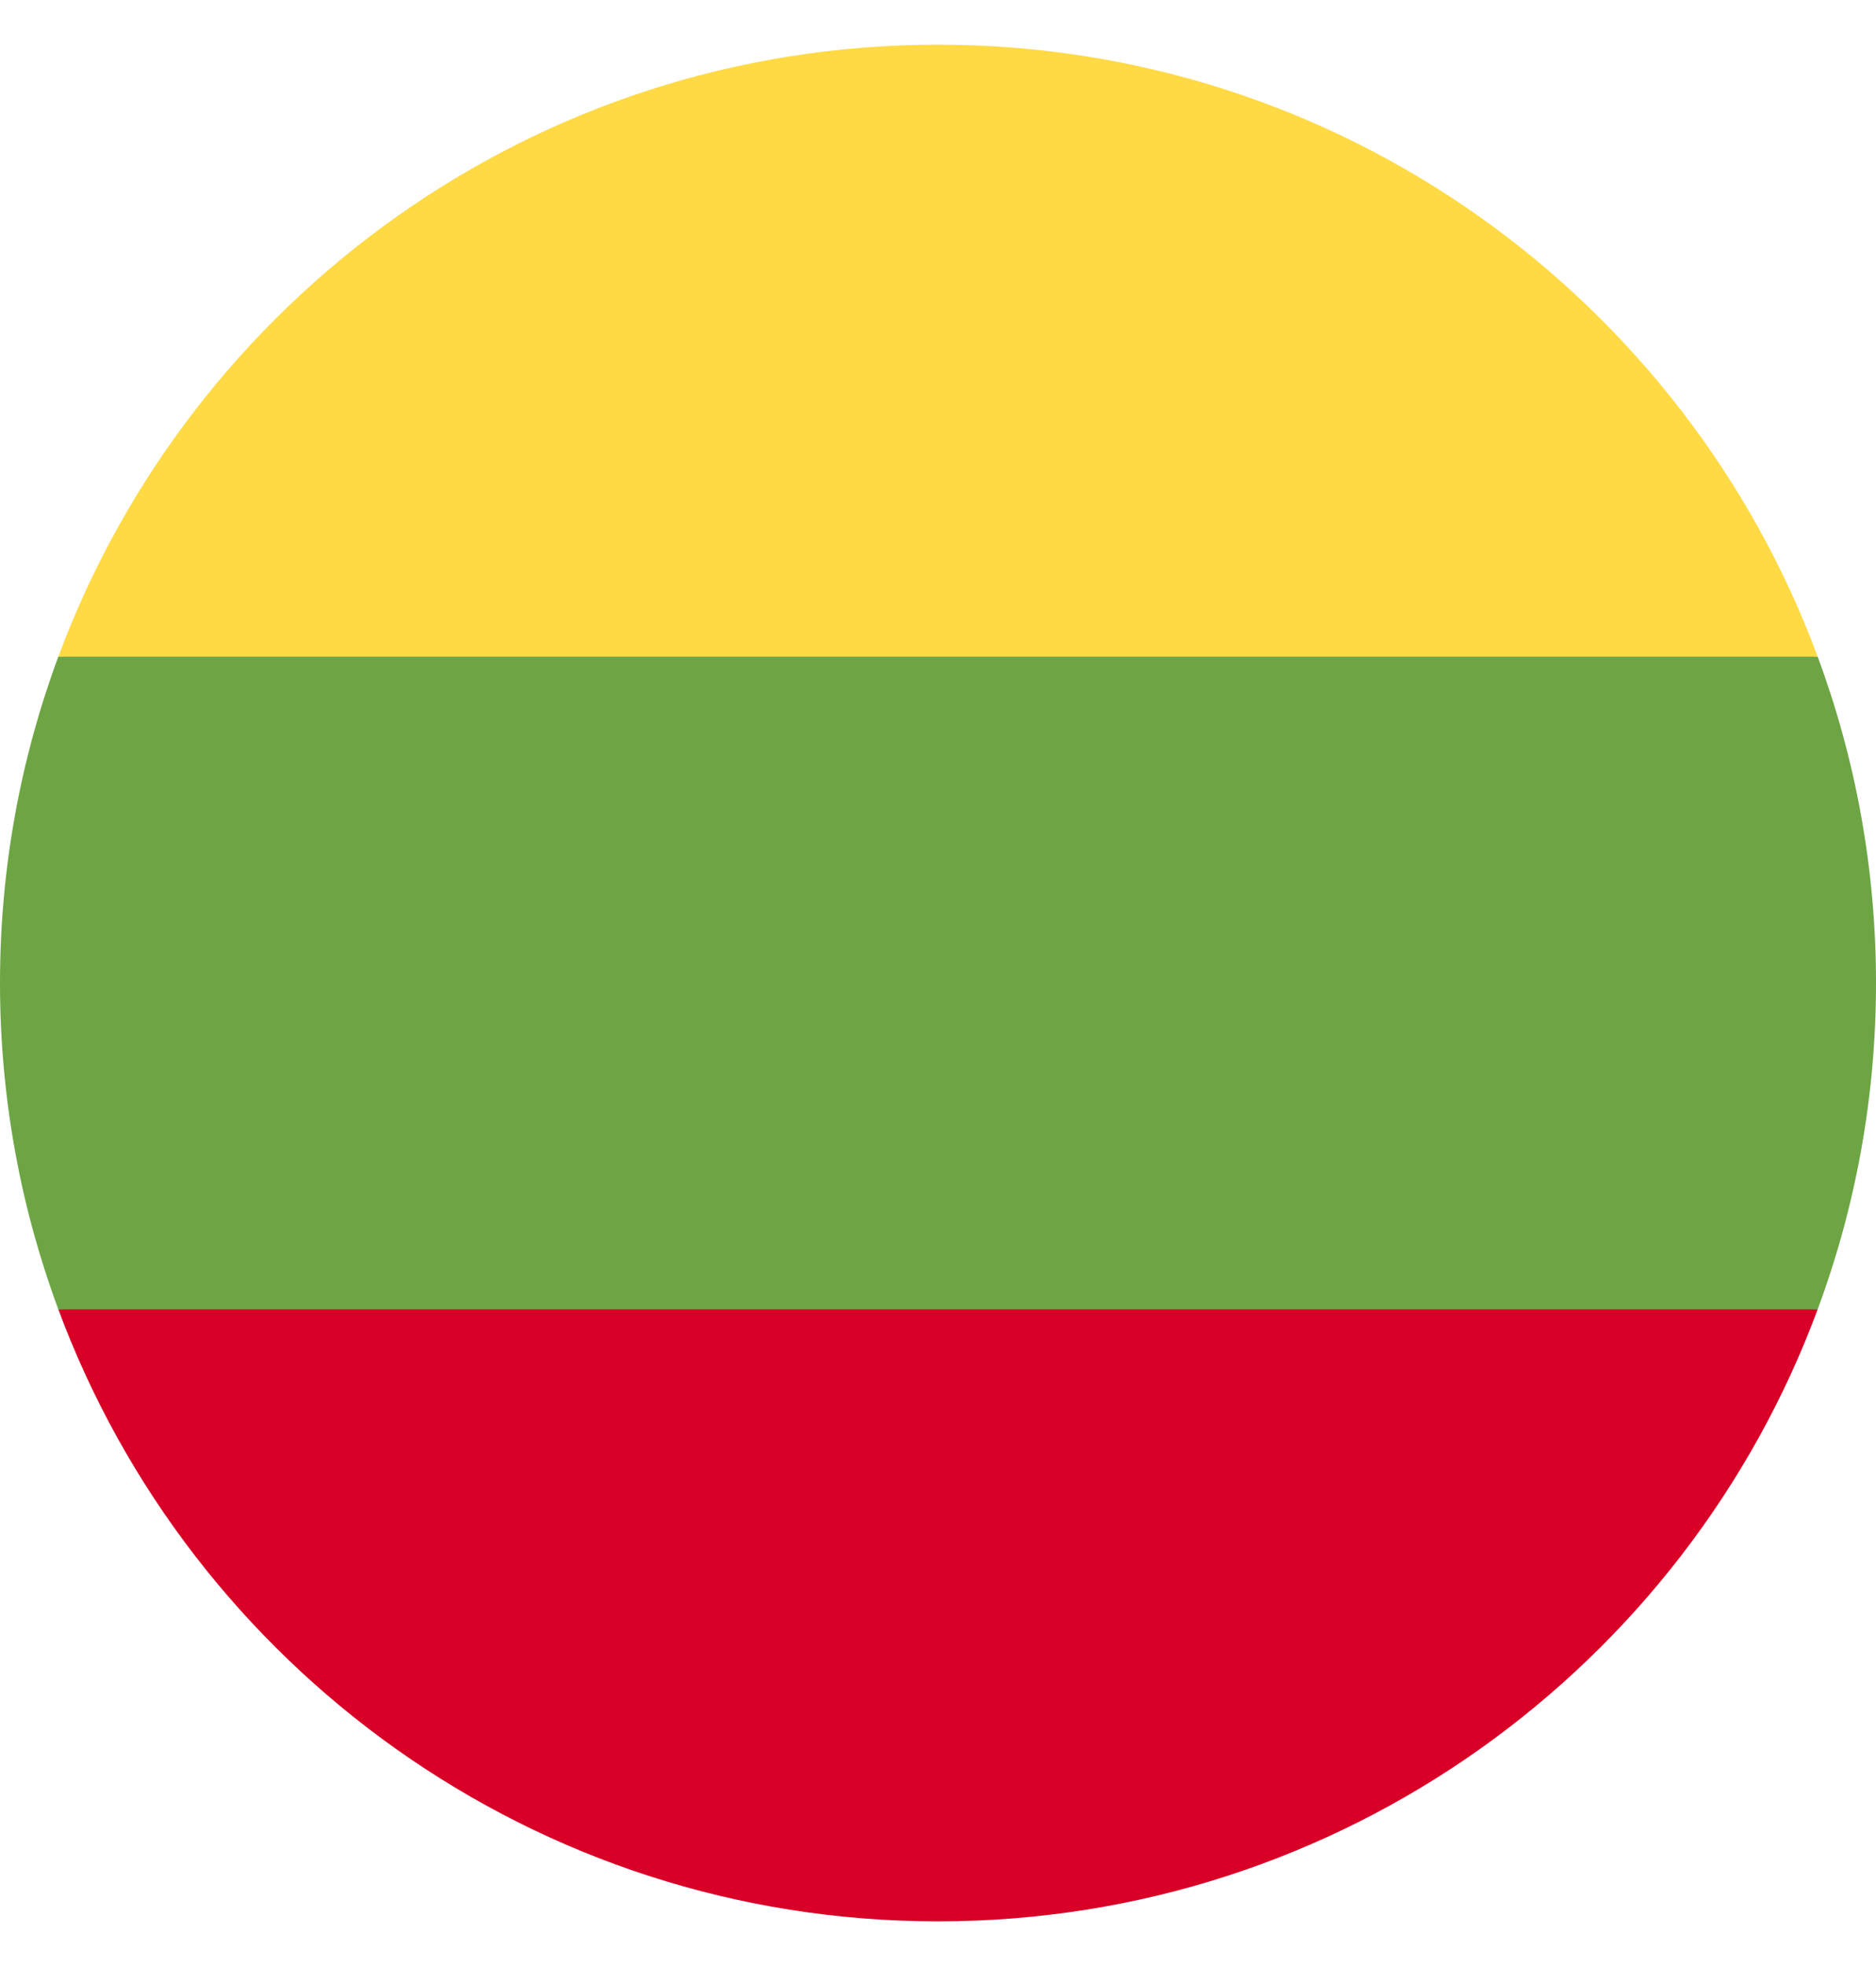
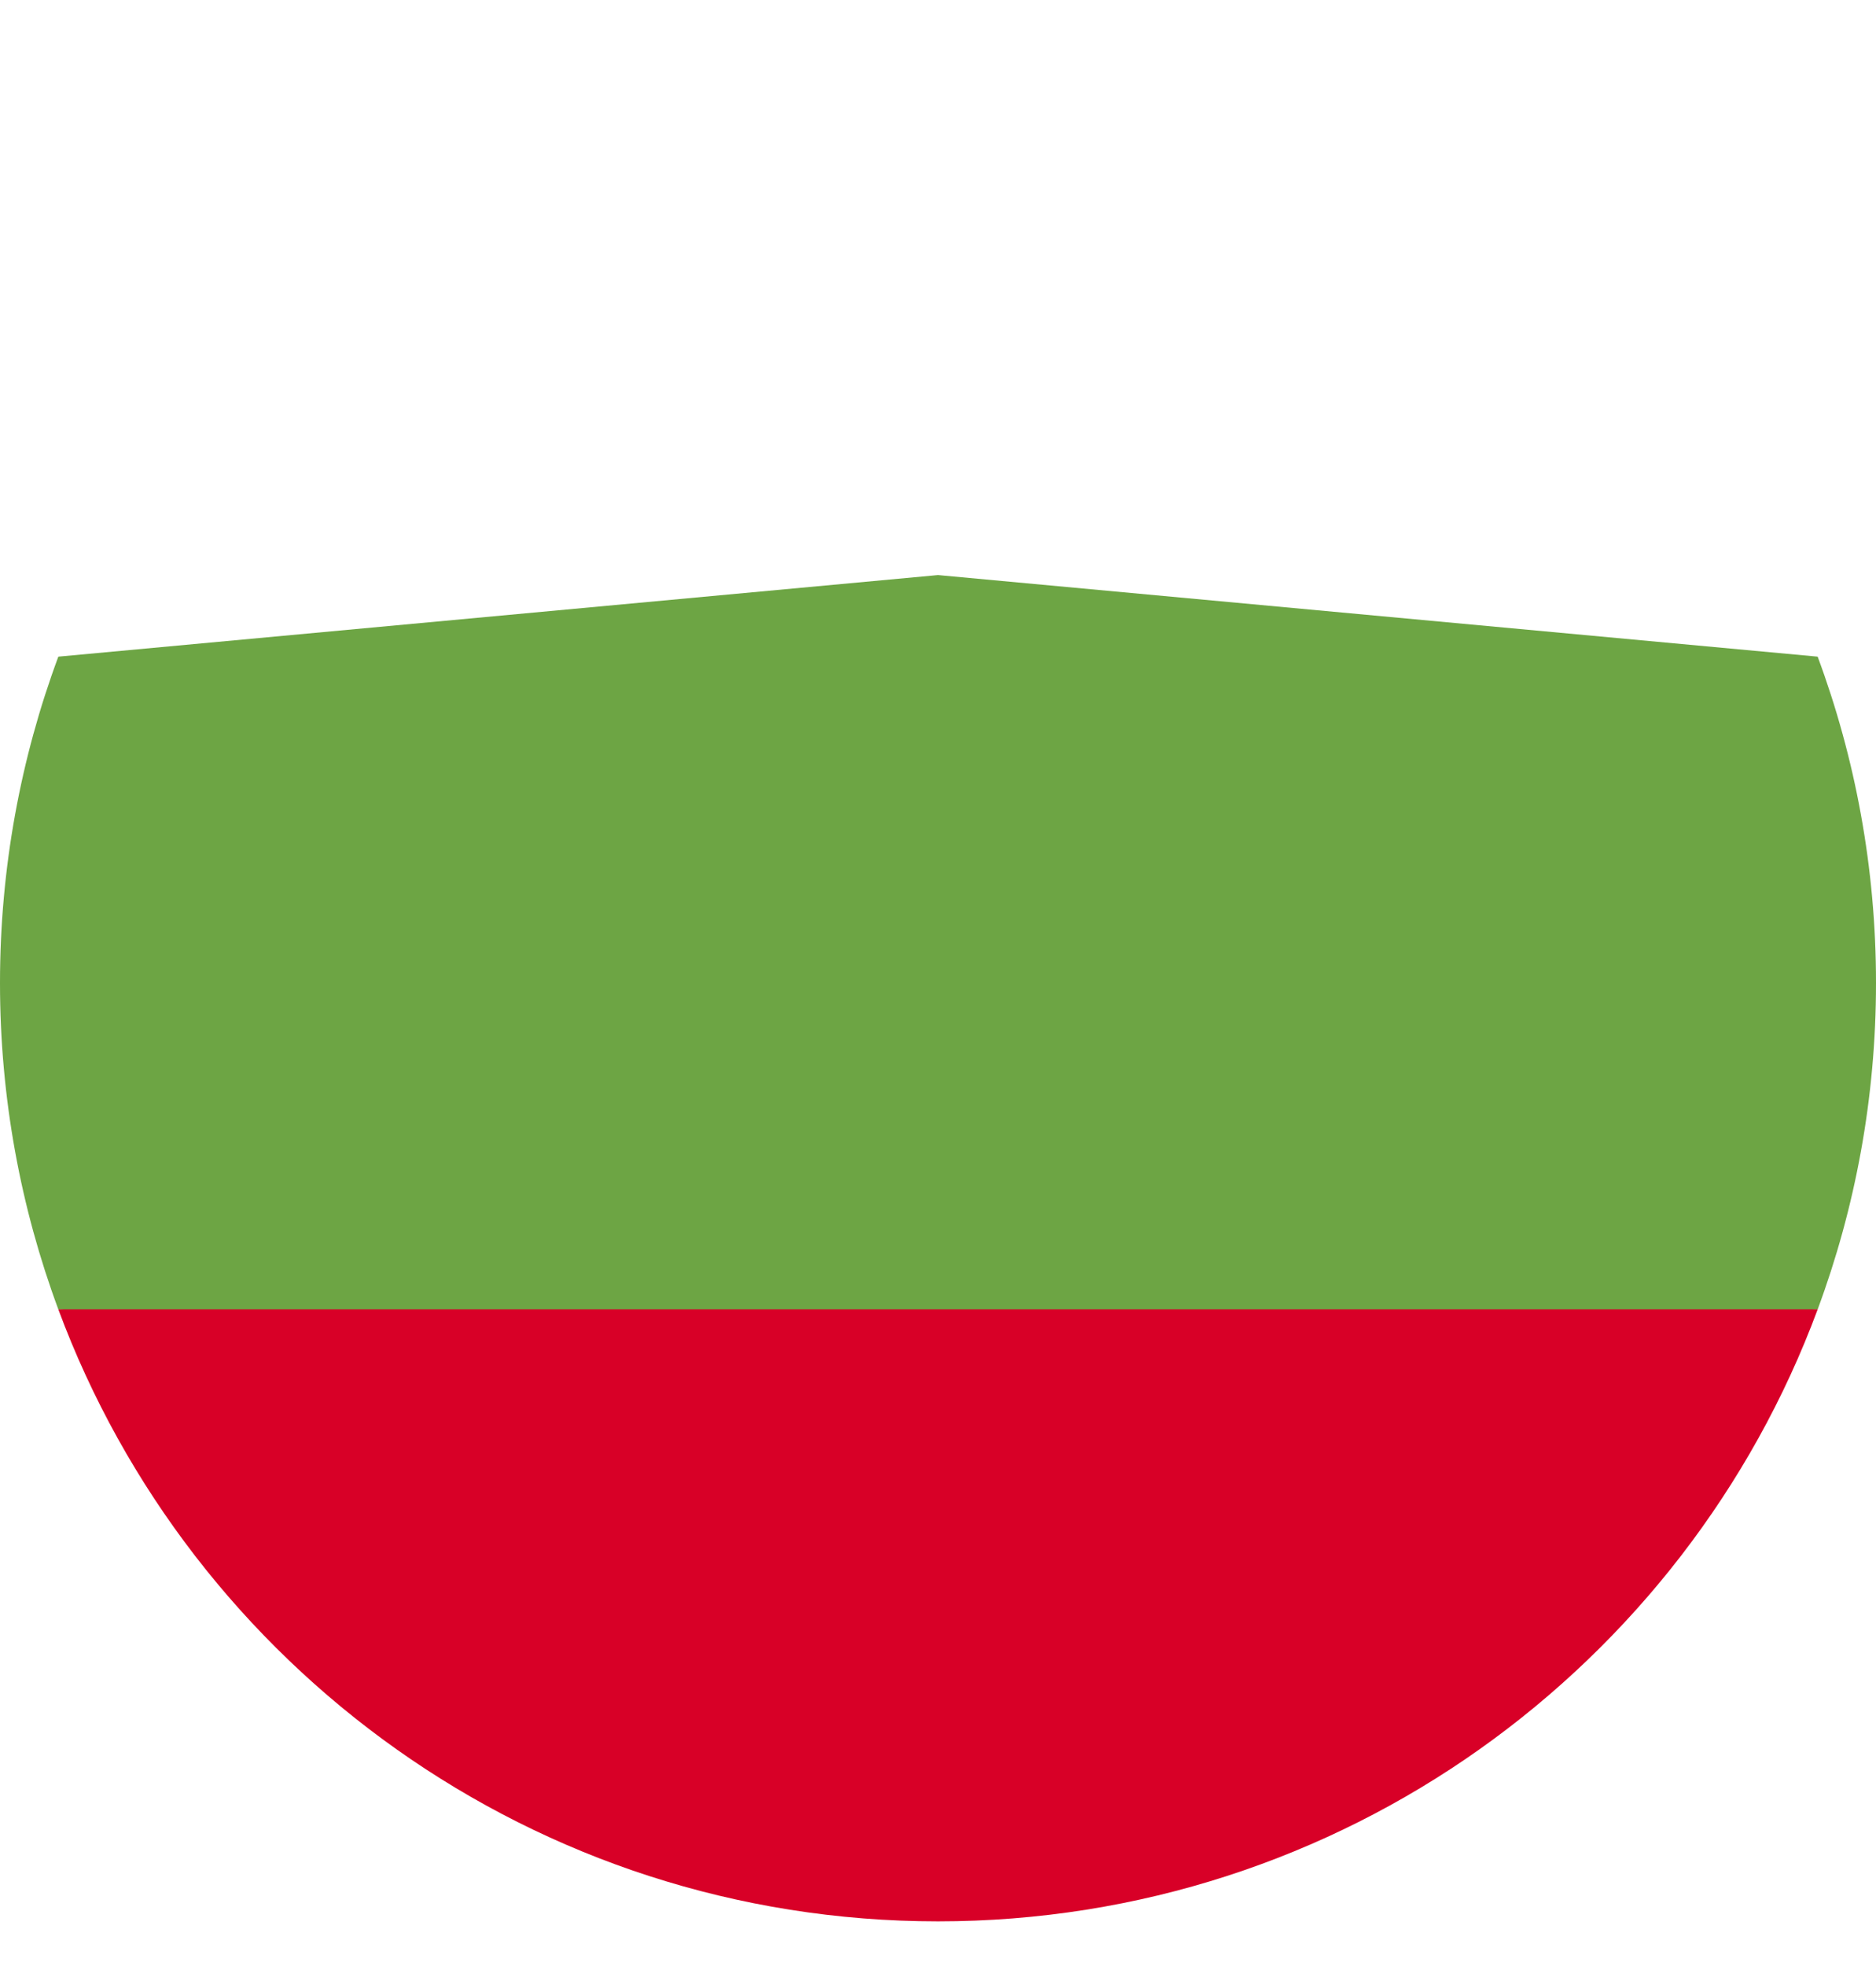
<svg xmlns="http://www.w3.org/2000/svg" width="21" height="22" viewBox="0 0 21 22" fill="none">
  <g clip-path="url(#clip0_562_18489)">
    <path d="M20.347 14.652C20.769 13.514 21 12.284 21 11C21 9.715 20.769 8.485 20.347 7.348L10.5 6.435L0.653 7.348C0.231 8.485 0 9.715 0 11C0 12.284 0.231 13.514 0.653 14.652L10.5 15.565L20.347 14.652Z" fill="#6DA544" />
-     <path d="M20.347 7.348C18.864 3.349 15.015 0.5 10.5 0.5C5.986 0.5 2.137 3.349 0.653 7.348H20.347Z" fill="#FFDA44" />
    <path d="M10.5 21.5C15.015 21.5 18.864 18.651 20.347 14.652H0.653C2.137 18.651 5.986 21.5 10.5 21.5Z" fill="#D80027" />
  </g>
  <defs>
    <clipPath id="clip0_562_18489">
      <rect width="21" height="21" fill="white" transform="translate(0 0.5)" />
    </clipPath>
  </defs>
</svg>